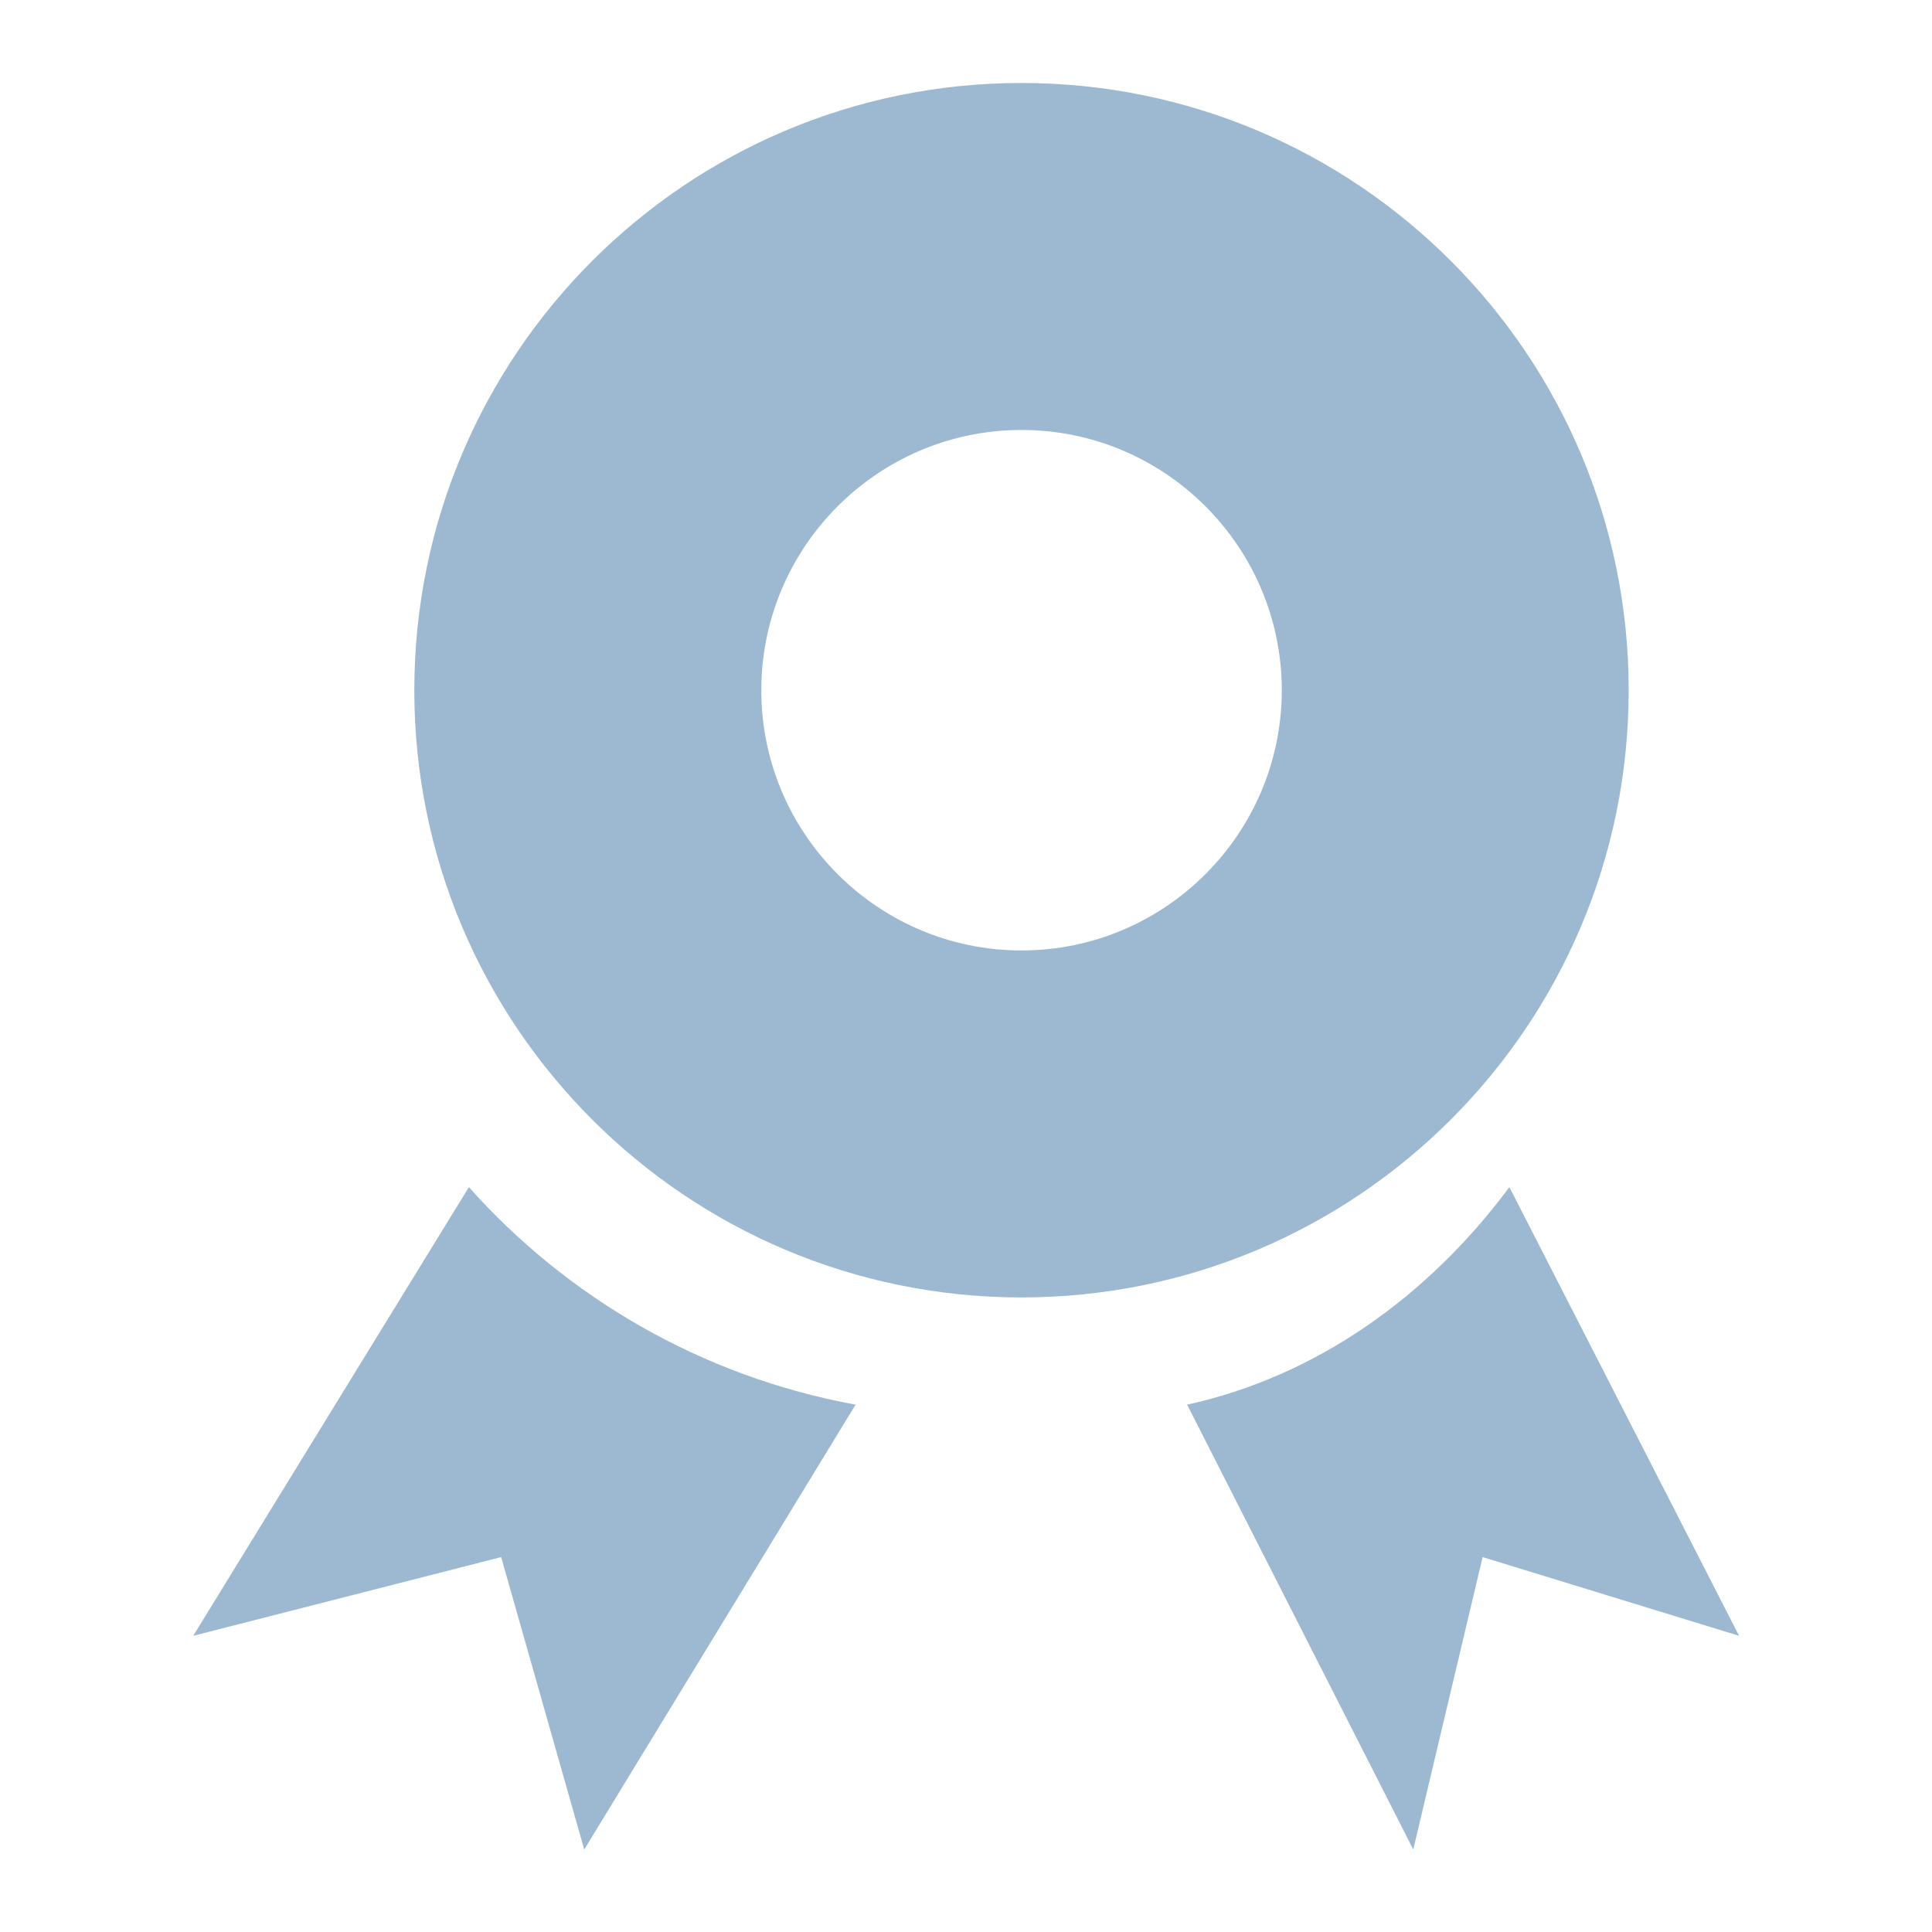
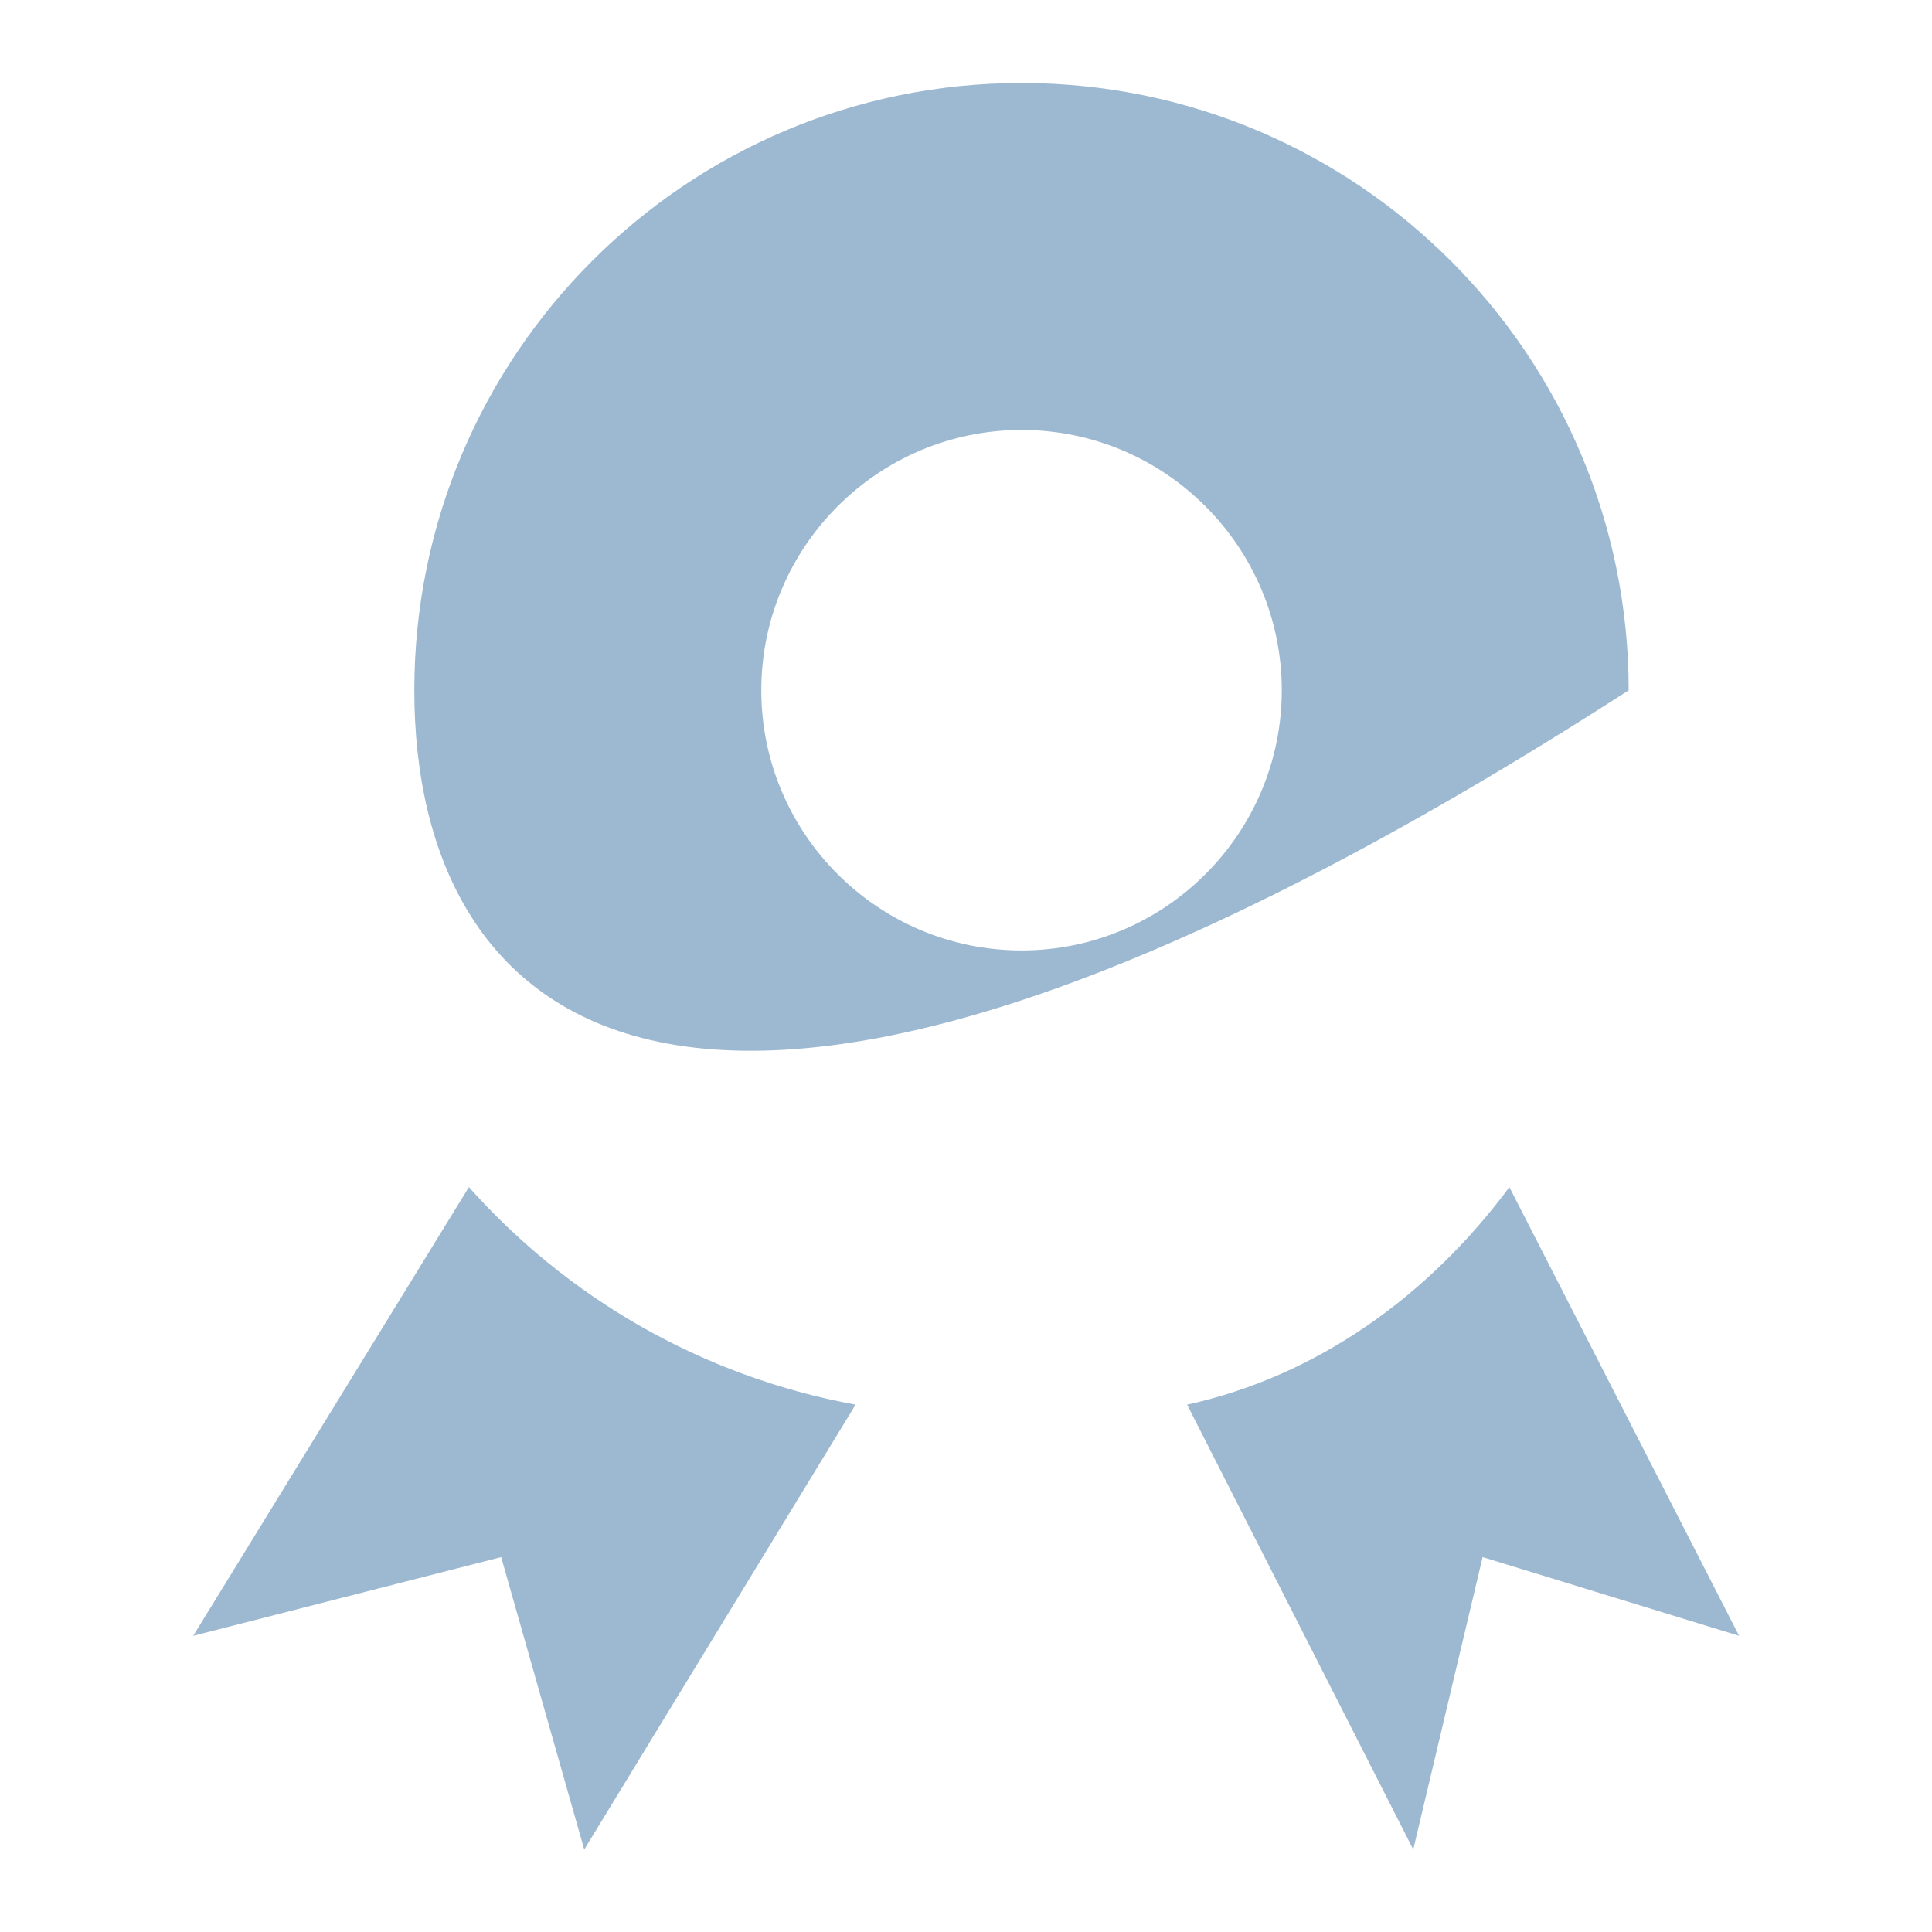
<svg xmlns="http://www.w3.org/2000/svg" fill="none" height="20" viewBox="0 0 20 20" width="20">
-   <path d="M4.854 12.289C5.864 13.423 7.253 14.247 8.857 14.541L6.048 19.146L5.188 16.119L2 16.934L4.854 12.289ZM18.003 16.934L15.348 16.119L14.63 19.146L12.289 14.541C13.626 14.247 14.783 13.423 15.625 12.289L18.003 16.934ZM10.575 0.859C14.046 0.86 16.86 3.674 16.86 7.146C16.86 10.617 14.046 13.43 10.575 13.431C7.104 13.431 4.289 10.617 4.289 7.146C4.289 3.674 7.104 0.859 10.575 0.859ZM10.575 4.451C9.09 4.451 7.881 5.66 7.881 7.146C7.881 8.631 9.09 9.839 10.575 9.839C12.06 9.839 13.268 8.631 13.269 7.146C13.269 5.66 12.06 4.451 10.575 4.451Z" fill="#9DB9D2" />
+   <path d="M4.854 12.289C5.864 13.423 7.253 14.247 8.857 14.541L6.048 19.146L5.188 16.119L2 16.934L4.854 12.289ZM18.003 16.934L15.348 16.119L14.63 19.146L12.289 14.541C13.626 14.247 14.783 13.423 15.625 12.289L18.003 16.934ZM10.575 0.859C14.046 0.86 16.86 3.674 16.86 7.146C7.104 13.431 4.289 10.617 4.289 7.146C4.289 3.674 7.104 0.859 10.575 0.859ZM10.575 4.451C9.09 4.451 7.881 5.66 7.881 7.146C7.881 8.631 9.09 9.839 10.575 9.839C12.06 9.839 13.268 8.631 13.269 7.146C13.269 5.66 12.06 4.451 10.575 4.451Z" fill="#9DB9D2" />
</svg>